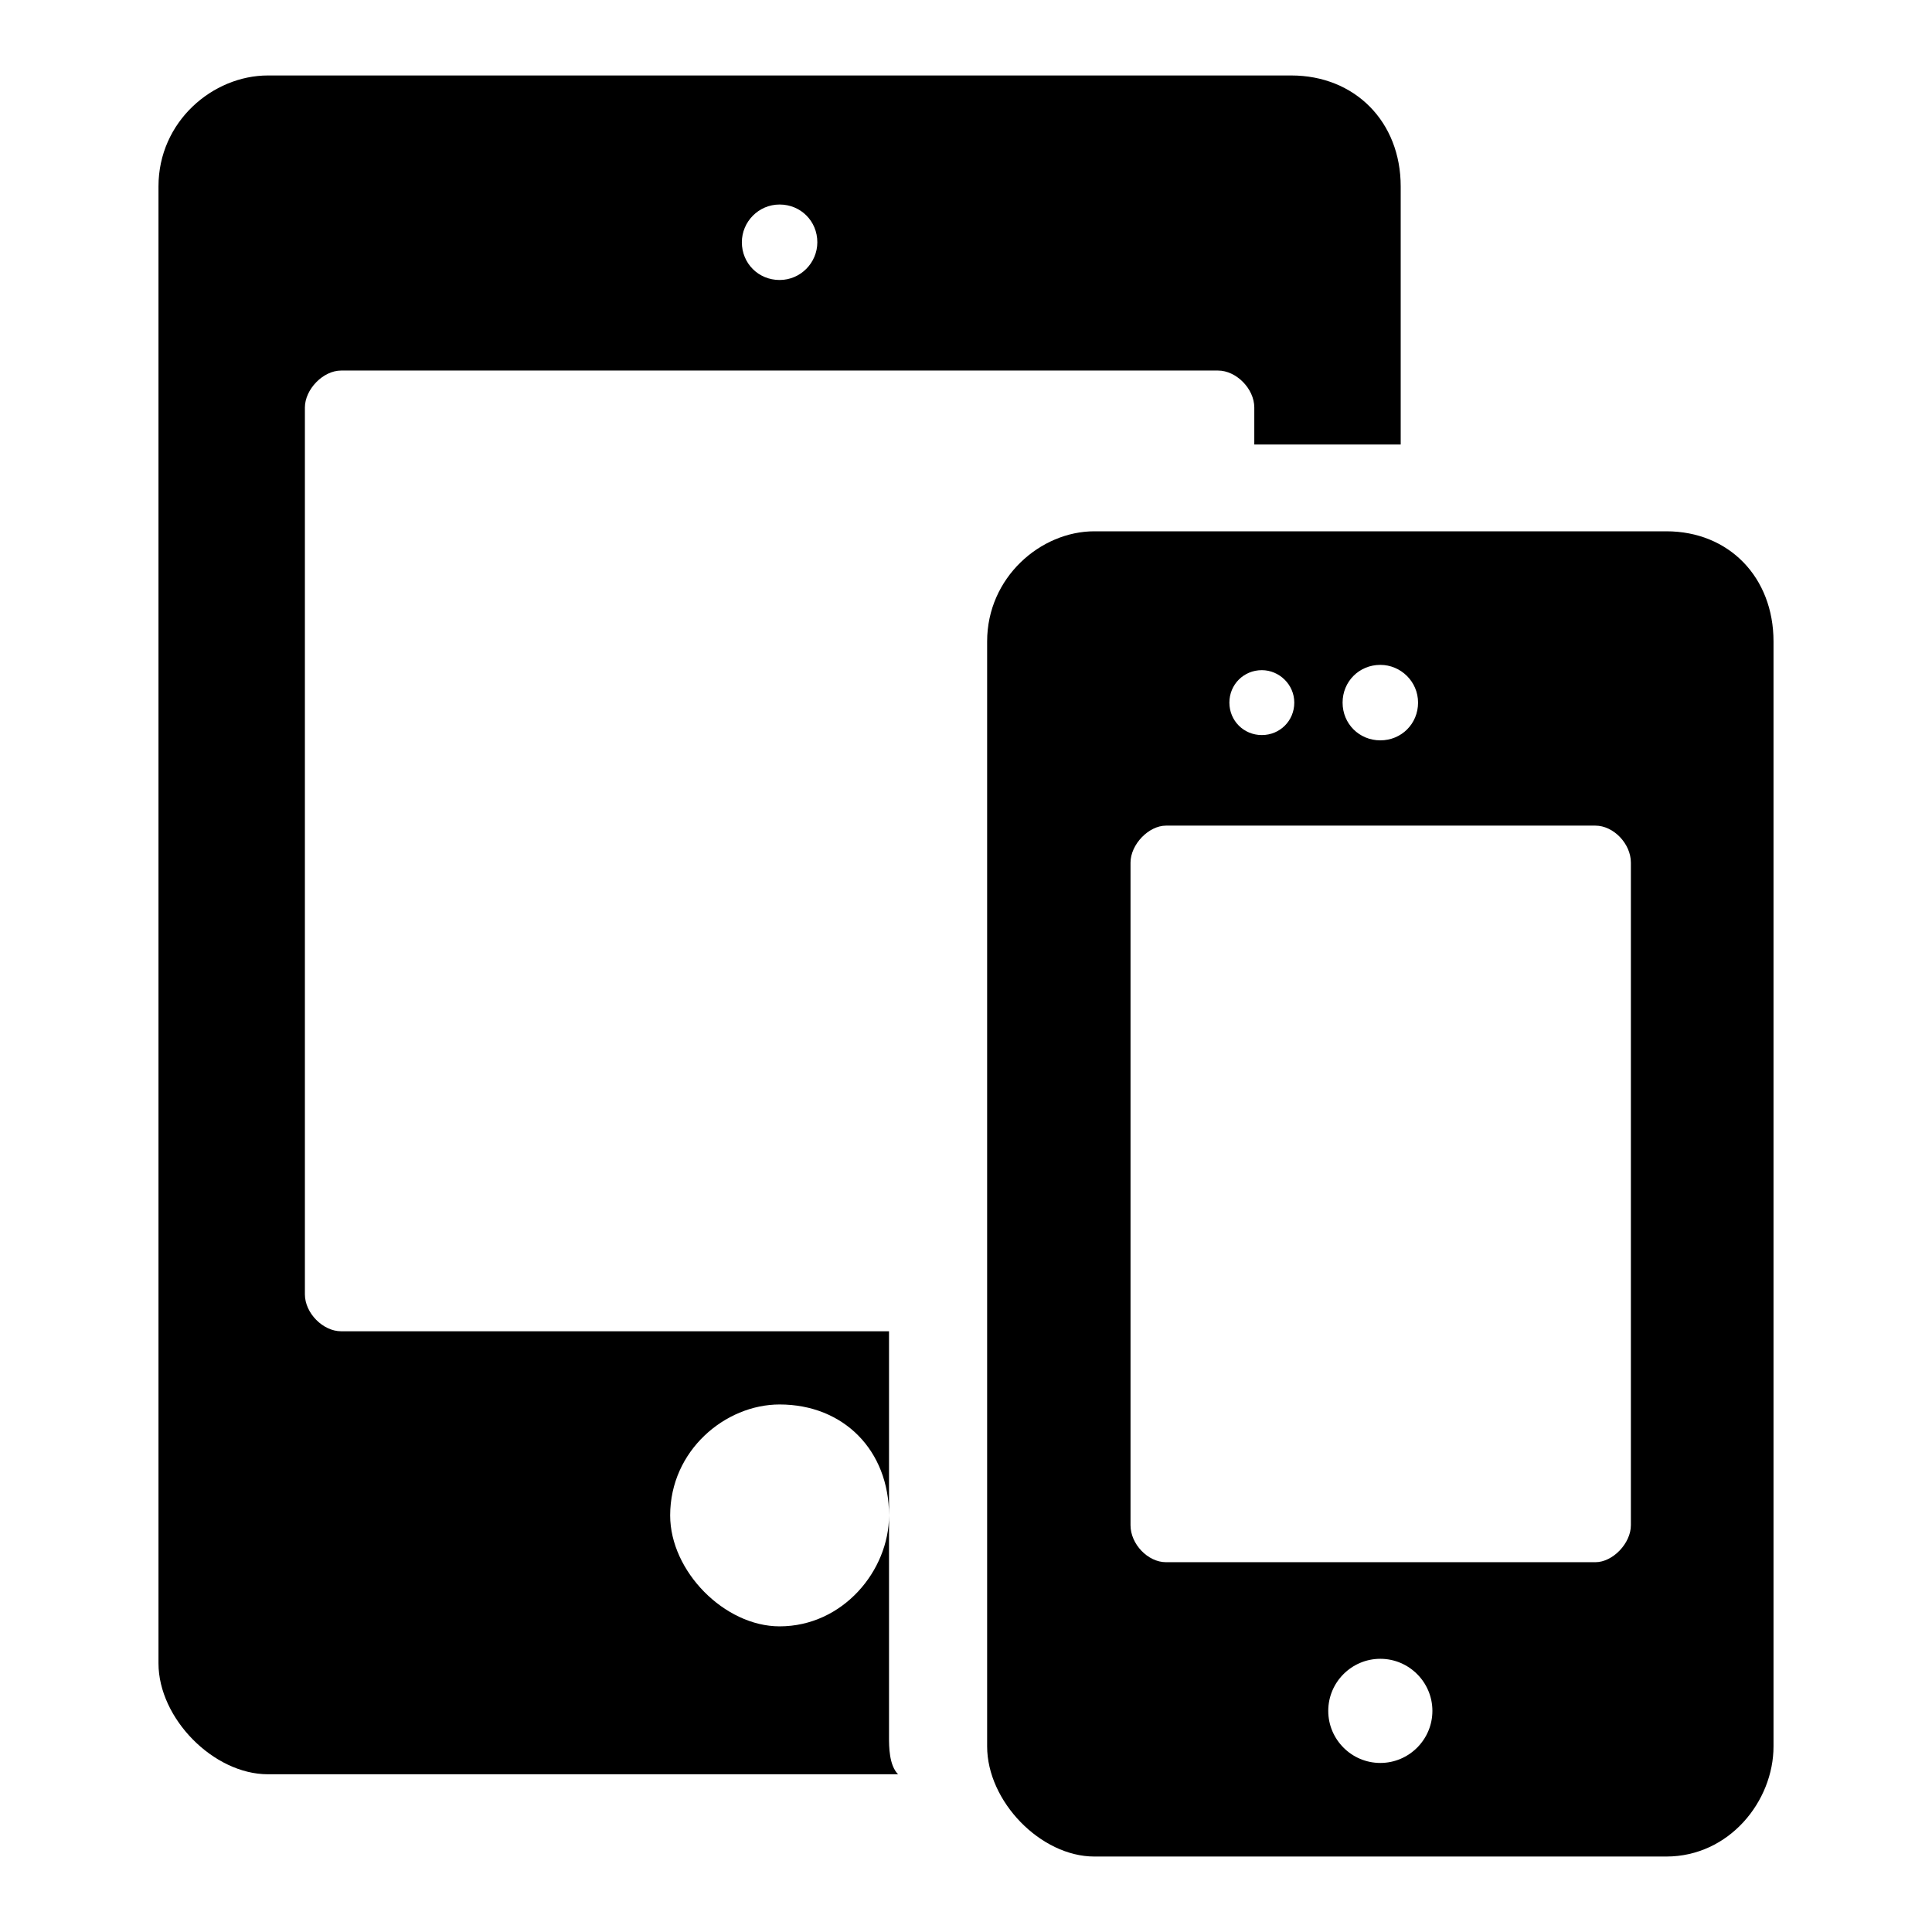
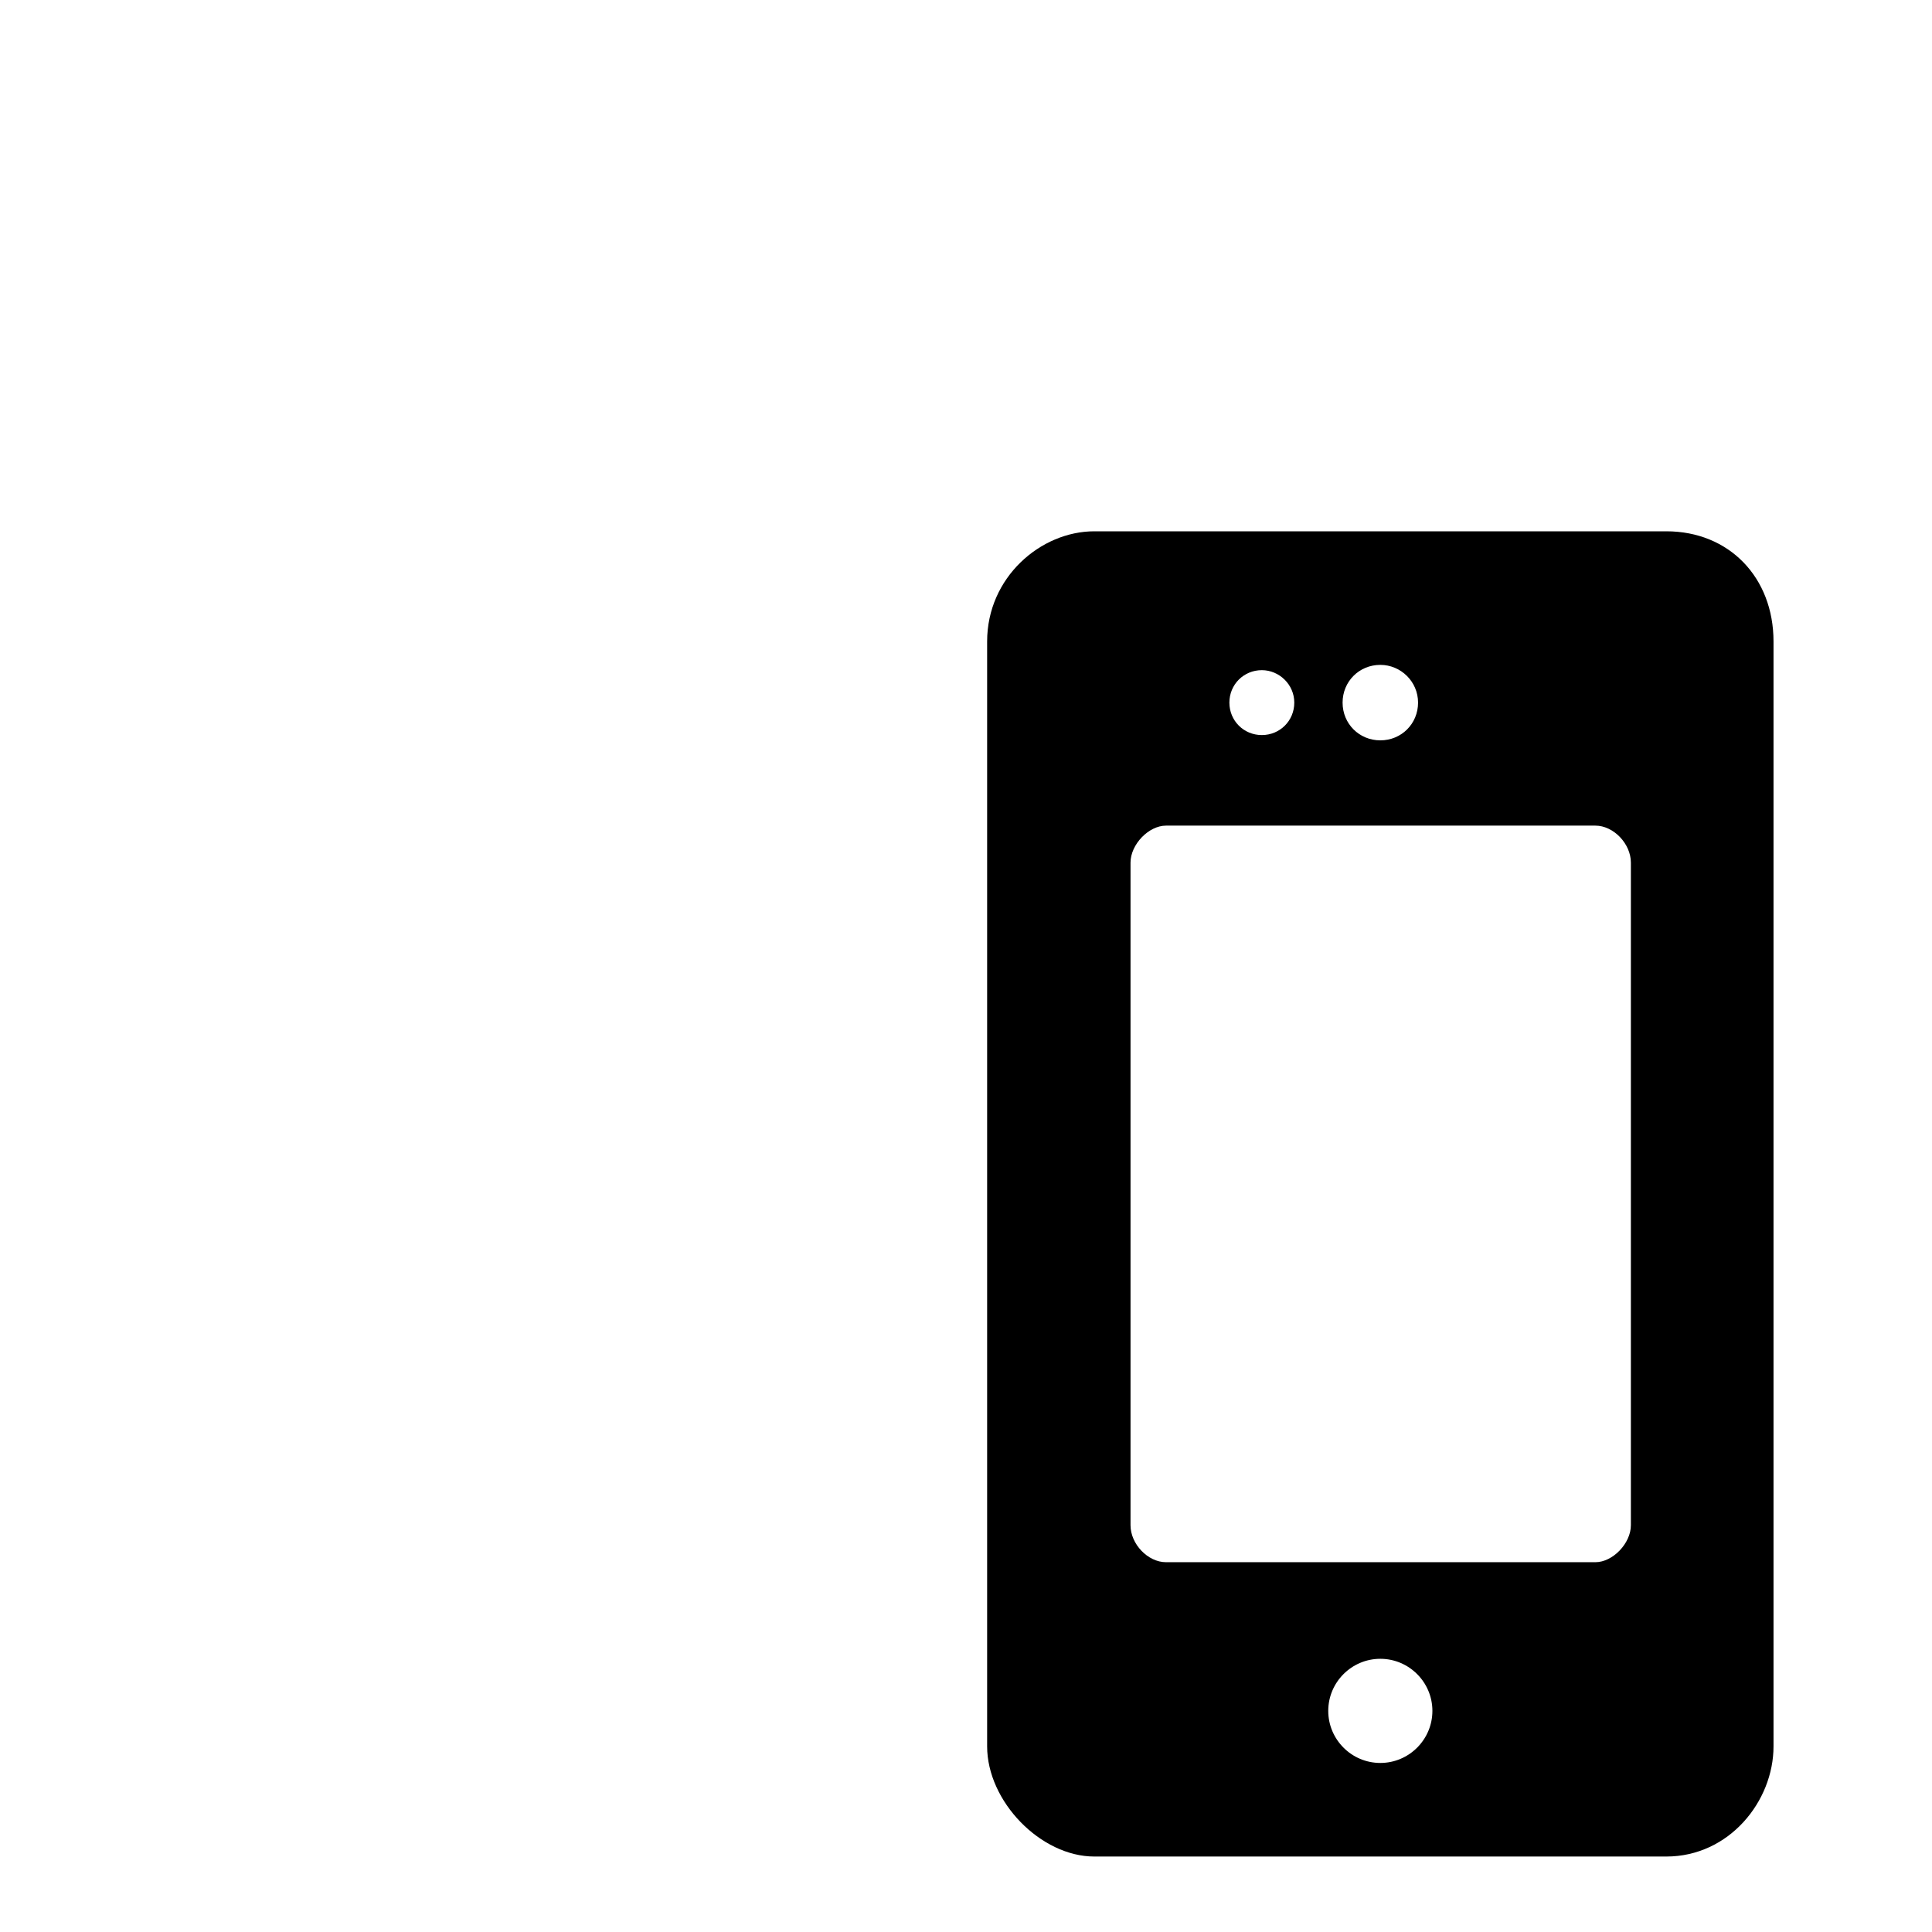
<svg xmlns="http://www.w3.org/2000/svg" version="1.1" x="0px" y="0px" viewBox="0 0 256 256" enable-background="new 0 0 256 256" xml:space="preserve">
  <g>
-     <path fill="#000000" d="M117.8,200.8c0,7.3-6.1,14.7-14.5,14.7c-7.3,0-14.5-7.3-14.5-14.7c0-8.6,7.3-14.7,14.5-14.7 C111.8,186.1,117.8,192.2,117.8,200.8v-24.4H45.2c-2.4,0-4.8-2.4-4.8-4.9V54c0-2.4,2.4-4.9,4.8-4.9h116.2c2.4,0,4.8,2.4,4.8,4.9 v4.9h19.4V24.7c0-8.6-6.1-14.7-14.5-14.7H35.5C28.2,10,21,16.1,21,24.7v195.7c0,7.3,7.3,14.7,14.5,14.7H119 c-1.2-1.2-1.2-3.7-1.2-4.9V200.8z M108.3,32.1c0,2.7-2.2,5-5,5c-2.8,0-5-2.2-5-5c0-2.7,2.2-5,5-5C106.1,27.1,108.3,29.3,108.3,32.1 z" />
    <path fill="#000000" d="M216.1,202.1c0,2.4-2.4,4.9-4.7,4.9h-56.9c-2.4,0-4.7-2.4-4.7-4.9v-87.8c0-2.4,2.4-4.9,4.7-4.9h56.9 c2.4,0,4.7,2.4,4.7,4.9V202.1z M220.8,70.4H145c-7.1,0-14.2,6.1-14.2,14.6v146.4c0,7.3,7.1,14.6,14.2,14.6h75.8 c8.3,0,14.2-7.3,14.2-14.6V85C235,76.5,229.1,70.4,220.8,70.4z M187.9,93.1c0,2.8-2.2,5-5,5c-2.8,0-5-2.2-5-5c0-2.8,2.2-5,5-5 C185.6,88.1,187.9,90.3,187.9,93.1z M171.5,93.1c0,2.4-1.9,4.3-4.3,4.3c-2.4,0-4.3-1.9-4.3-4.3c0-2.4,1.9-4.3,4.3-4.3 C169.5,88.8,171.5,90.7,171.5,93.1z M189.8,226.7c0,3.8-3.1,6.9-6.9,6.9c-3.8,0-6.9-3.1-6.9-6.9c0-3.8,3.1-6.9,6.9-6.9 C186.7,219.8,189.8,222.9,189.8,226.7z" />
  </g>
</svg>